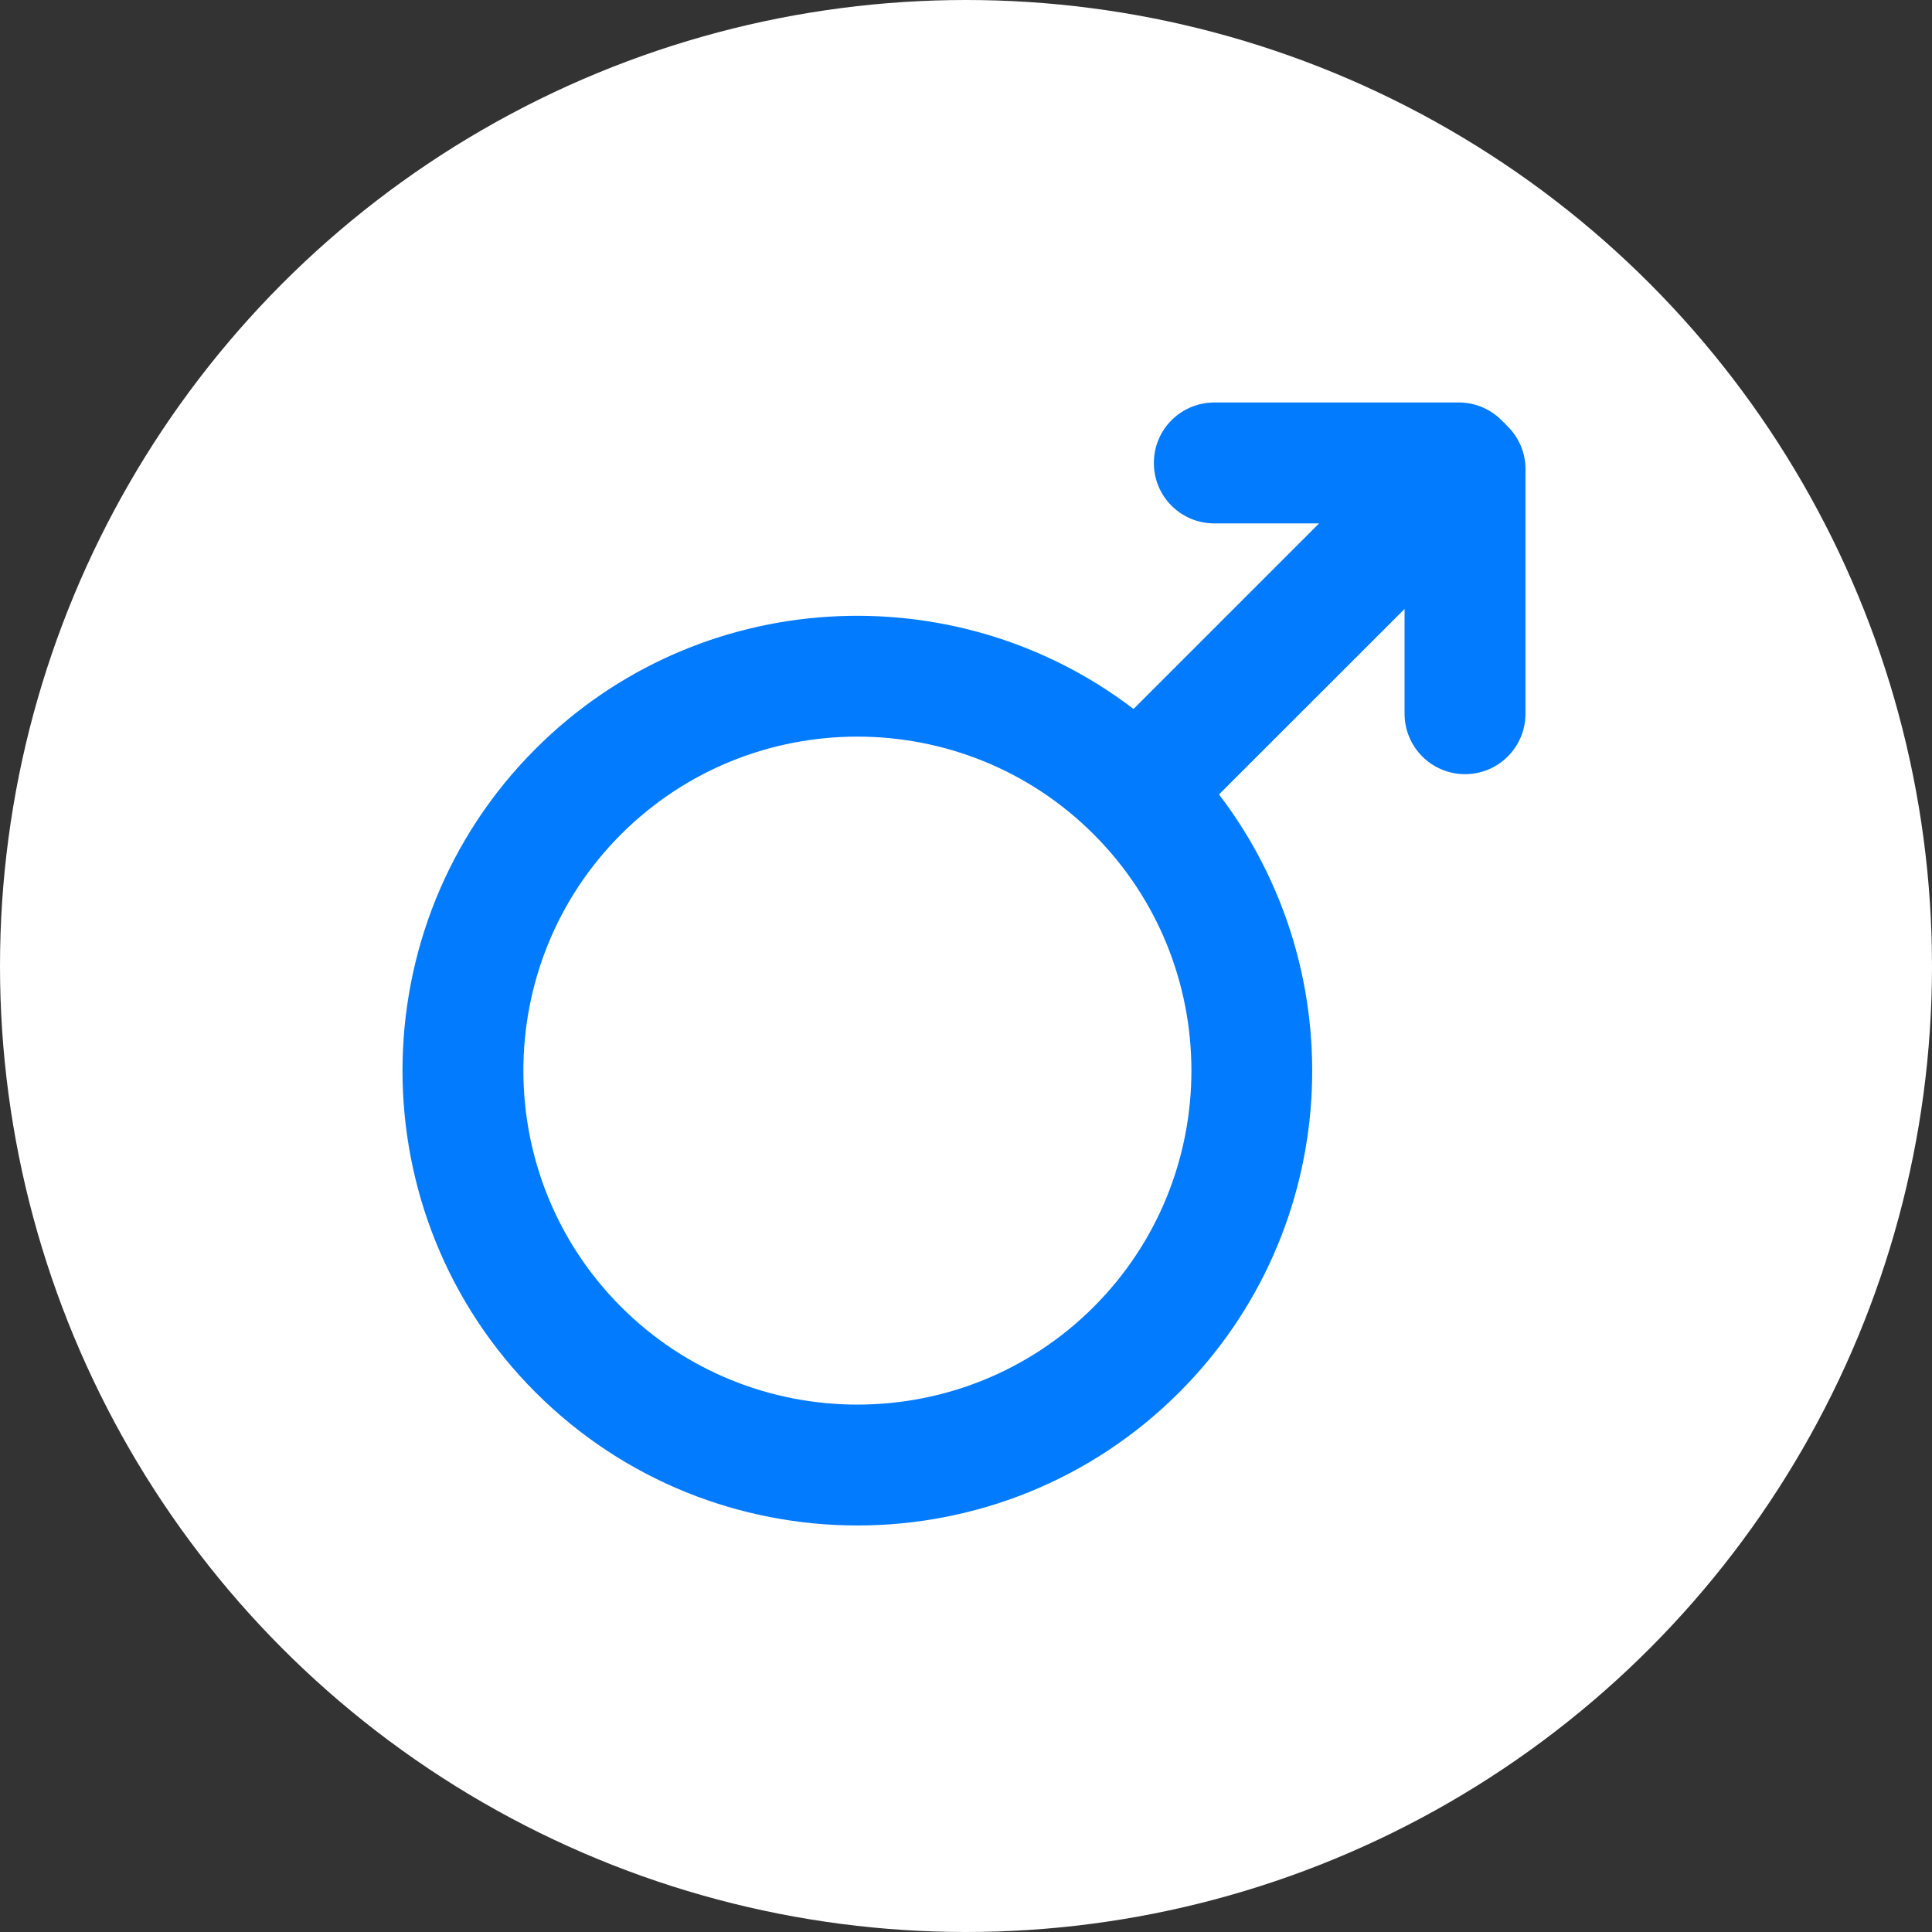
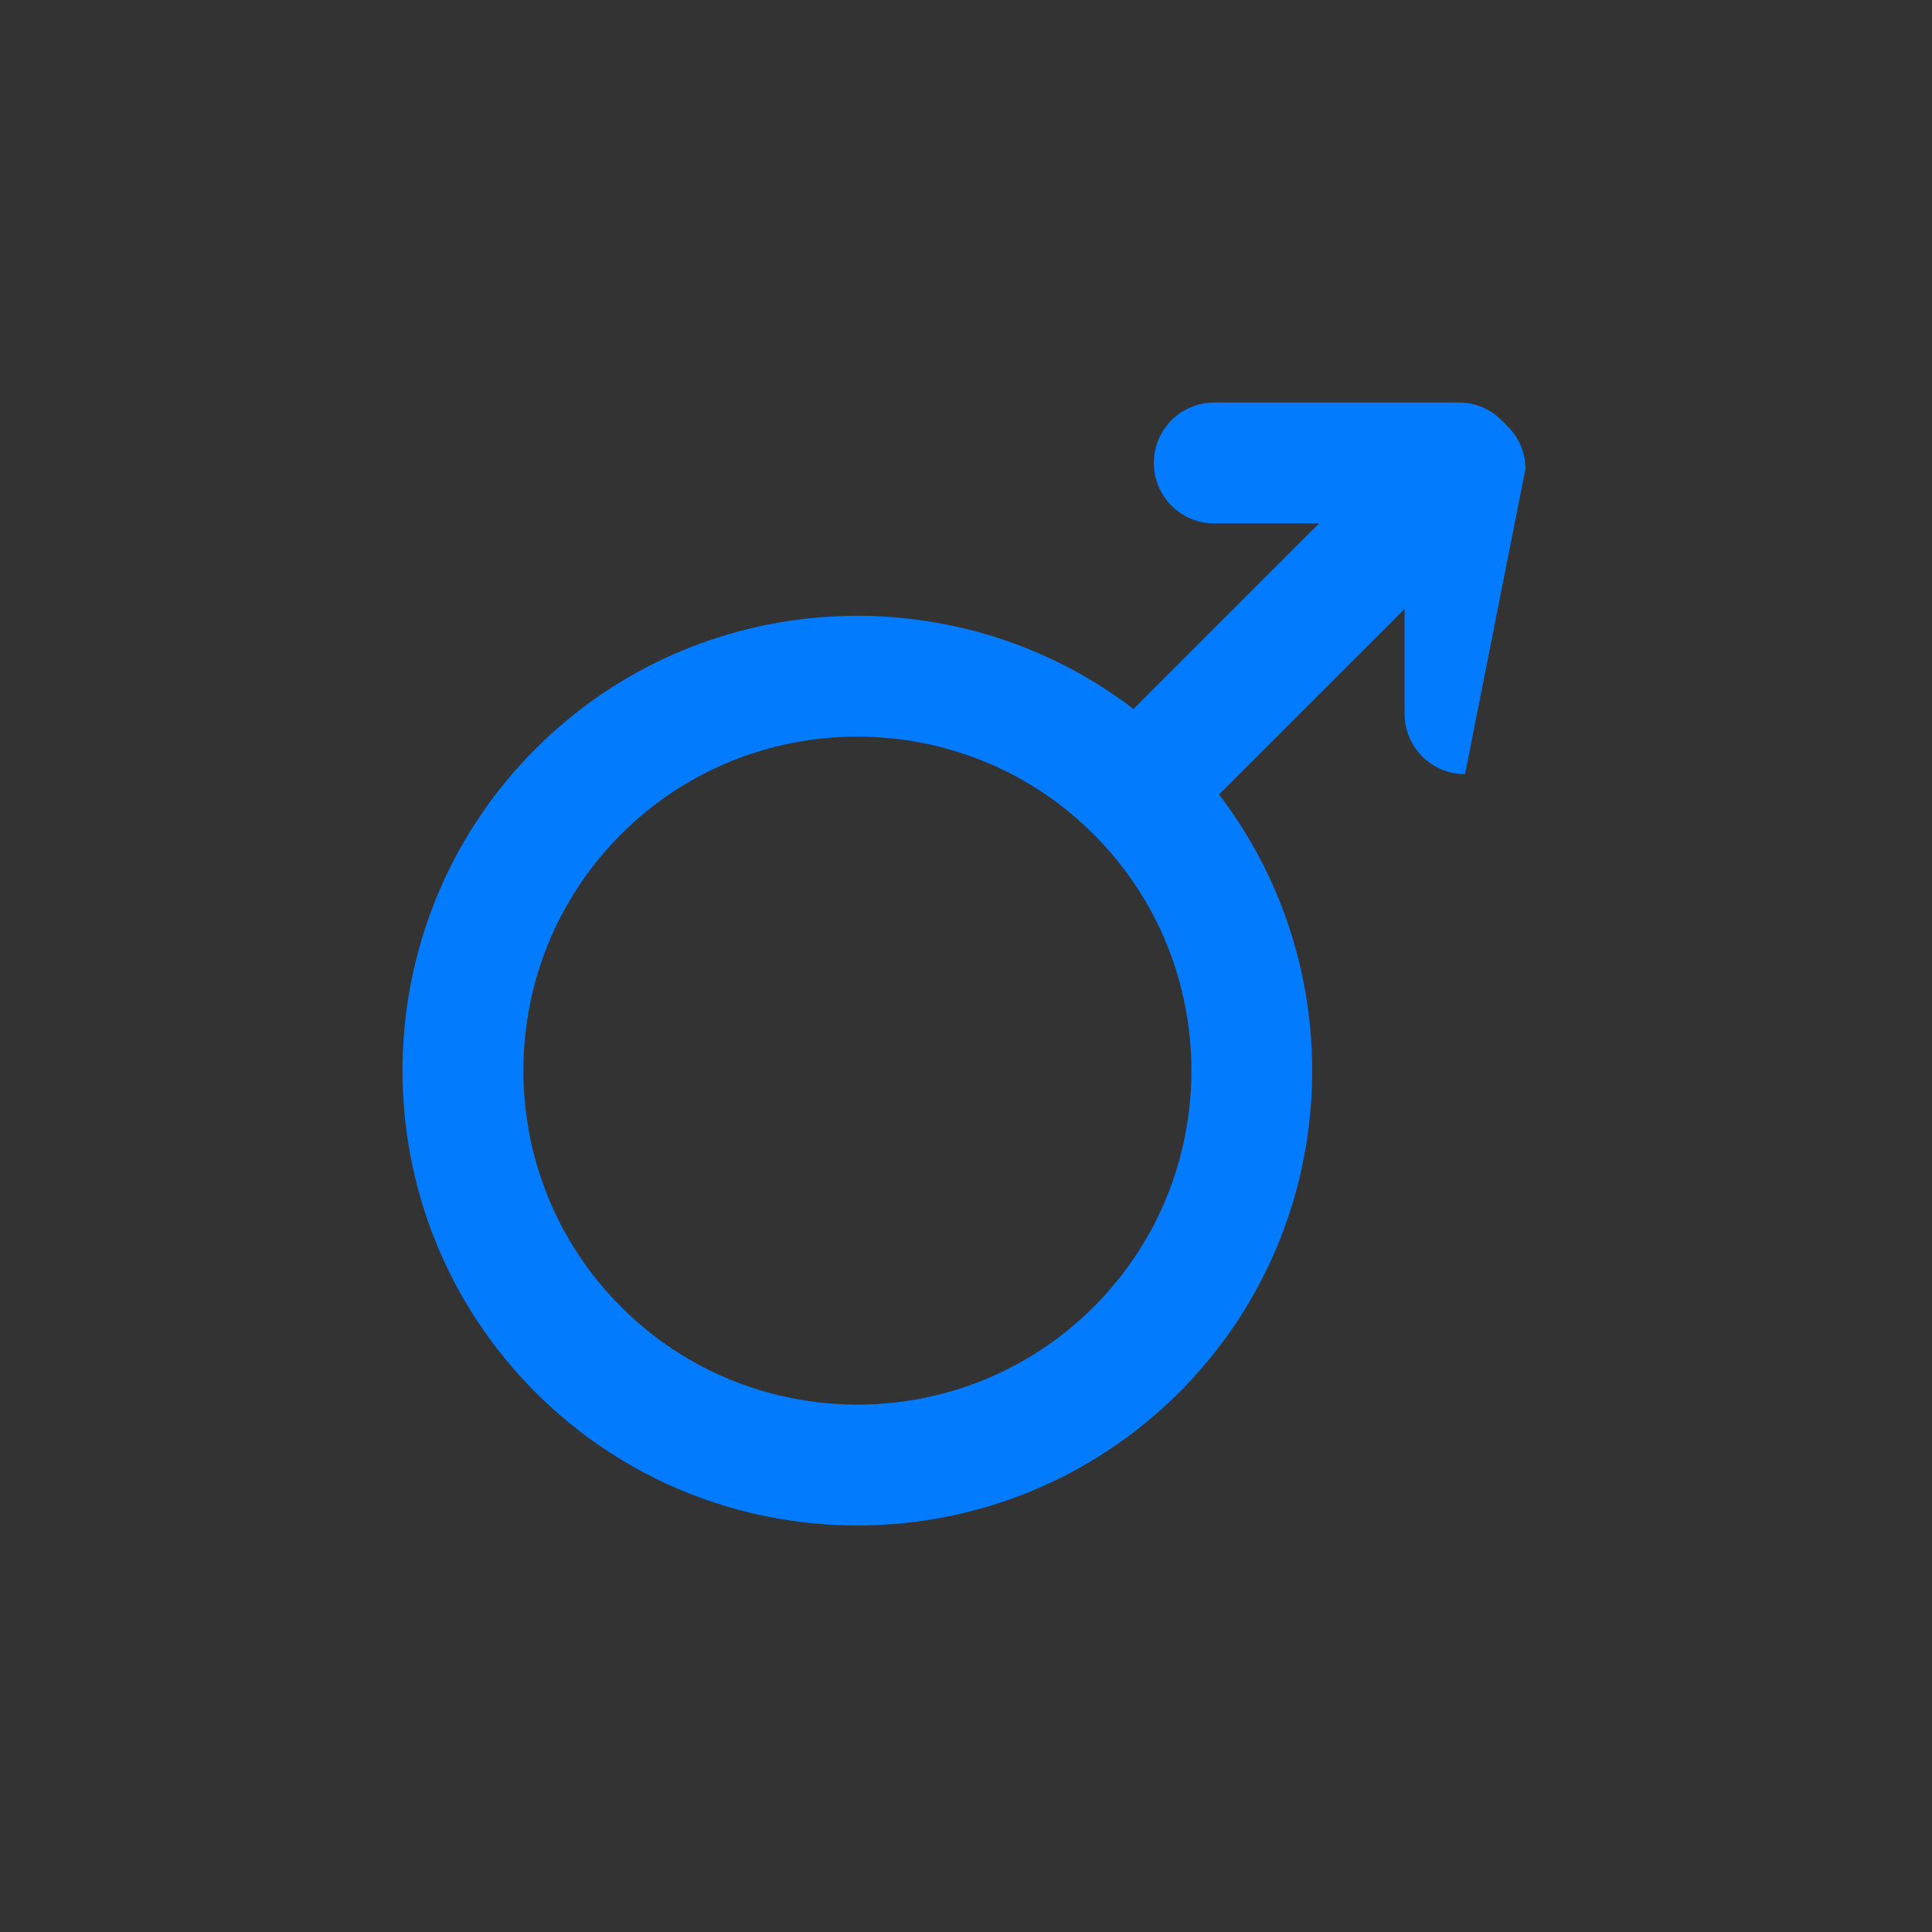
<svg xmlns="http://www.w3.org/2000/svg" width="24px" height="24px" viewBox="0 0 24 24" version="1.1">
  <rect x="0" y="0" width="24" height="24" fill="#333333" stroke="none" />
  <title>male-icon</title>
  <g id="页面-1" stroke="none" stroke-width="1" fill="none" fill-rule="evenodd">
    <g id="宝可梦生成器2" transform="translate(-506, -1962)">
      <g id="编组-6" transform="translate(320, 1657)">
        <g id="编组-24" transform="translate(186, 305)">
-           <circle id="椭圆形" fill="#FFFFFF" cx="12" cy="12" r="12" />
          <g id="男女-男" transform="translate(5, 5)">
            <rect id="矩形" fill-opacity="0" fill="#D8D8D8" x="0" y="0" width="14" height="14" />
-             <path d="M10.143,4.869 L12.448,2.565 L12.448,3.865 C12.448,4.065 12.527,4.256 12.668,4.397 C12.809,4.538 13,4.617 13.199,4.617 C13.614,4.617 13.95,4.281 13.95,3.866 L13.95,0.826 C13.95,0.609 13.857,0.415 13.709,0.278 C13.703,0.271 13.699,0.264 13.693,0.257 C13.687,0.251 13.679,0.247 13.673,0.241 C13.536,0.094 13.341,0 13.124,0 L10.085,0 C9.67,0 9.333,0.336 9.334,0.751 C9.333,0.959 9.418,1.147 9.553,1.282 C9.689,1.418 9.877,1.502 10.085,1.502 L11.386,1.502 L9.081,3.807 C6.866,2.114 3.677,2.278 1.653,4.302 C-0.551,6.506 -0.551,10.093 1.653,12.297 C3.858,14.501 7.444,14.501 9.648,12.297 C11.673,10.273 11.836,7.084 10.143,4.869 L10.143,4.869 Z M2.716,11.235 C1.097,9.616 1.097,6.983 2.715,5.364 C4.334,3.746 6.968,3.746 8.586,5.364 C10.205,6.983 10.205,9.616 8.586,11.235 C6.968,12.853 4.334,12.853 2.716,11.235 Z" id="形状" fill="#037BFF" fill-rule="nonzero" />
+             <path d="M10.143,4.869 L12.448,2.565 L12.448,3.865 C12.448,4.065 12.527,4.256 12.668,4.397 C12.809,4.538 13,4.617 13.199,4.617 L13.95,0.826 C13.95,0.609 13.857,0.415 13.709,0.278 C13.703,0.271 13.699,0.264 13.693,0.257 C13.687,0.251 13.679,0.247 13.673,0.241 C13.536,0.094 13.341,0 13.124,0 L10.085,0 C9.67,0 9.333,0.336 9.334,0.751 C9.333,0.959 9.418,1.147 9.553,1.282 C9.689,1.418 9.877,1.502 10.085,1.502 L11.386,1.502 L9.081,3.807 C6.866,2.114 3.677,2.278 1.653,4.302 C-0.551,6.506 -0.551,10.093 1.653,12.297 C3.858,14.501 7.444,14.501 9.648,12.297 C11.673,10.273 11.836,7.084 10.143,4.869 L10.143,4.869 Z M2.716,11.235 C1.097,9.616 1.097,6.983 2.715,5.364 C4.334,3.746 6.968,3.746 8.586,5.364 C10.205,6.983 10.205,9.616 8.586,11.235 C6.968,12.853 4.334,12.853 2.716,11.235 Z" id="形状" fill="#037BFF" fill-rule="nonzero" />
          </g>
        </g>
      </g>
    </g>
  </g>
</svg>